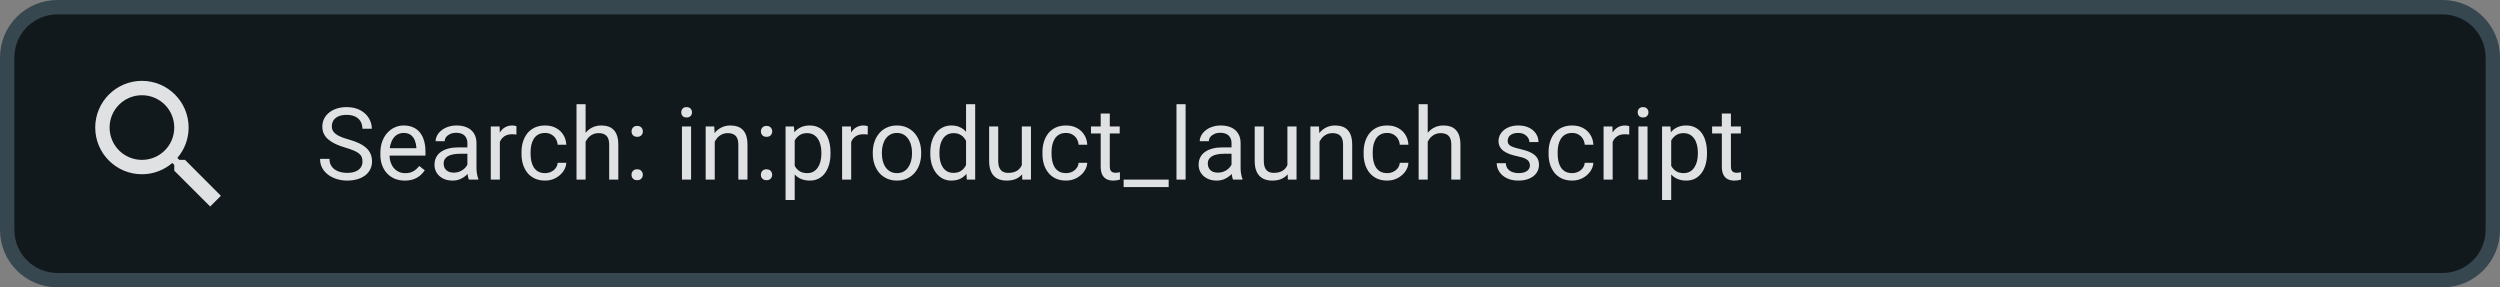
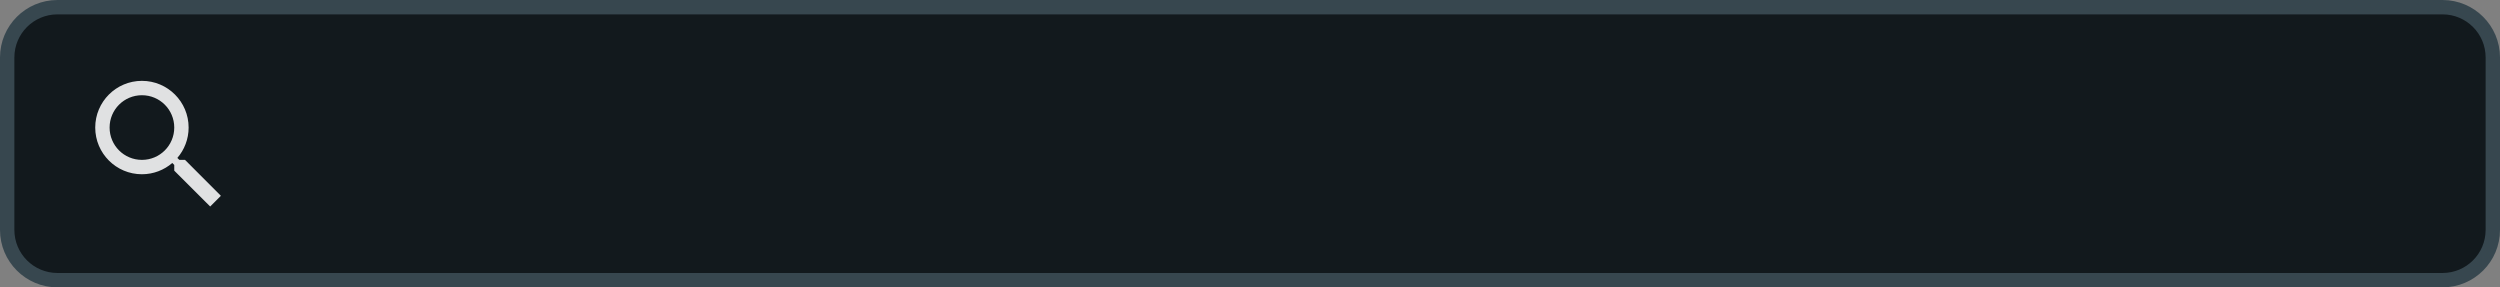
<svg xmlns="http://www.w3.org/2000/svg" width="348" height="40" viewBox="0 0 348 40" fill="none">
  <rect x="0" y="0" width="348" height="40" fill="#808080" stroke="none" />
  <path d="M1 8C1 4.134 4.134 1 8 1H340C343.866 1 347 4.134 347 8V32C347 35.866 343.866 39 340 39H8C4.134 39 1 35.866 1 32V8Z" fill="#12191D" />
  <path d="M1 8C1 4.134 4.134 1 8 1H340C343.866 1 347 4.134 347 8V32C347 35.866 343.866 39 340 39H8C4.134 39 1 35.866 1 32V8Z" stroke="#37474F" stroke-width="2" />
  <path fill-rule="evenodd" clip-rule="evenodd" d="M24.966 22.255H25.756L30.746 27.255L29.256 28.745L24.256 23.755V22.965L23.986 22.685C22.846 23.665 21.366 24.255 19.756 24.255C16.166 24.255 13.256 21.345 13.256 17.755C13.256 14.165 16.166 11.255 19.756 11.255C23.346 11.255 26.256 14.165 26.256 17.755C26.256 19.365 25.666 20.845 24.686 21.985L24.966 22.255ZM15.256 17.755C15.256 20.245 17.266 22.255 19.756 22.255C22.246 22.255 24.256 20.245 24.256 17.755C24.256 15.265 22.246 13.255 19.756 13.255C17.266 13.255 15.256 15.265 15.256 17.755Z" fill="white" fill-opacity="0.87" />
-   <path d="M50.46 22.484C50.46 22.252 50.423 22.047 50.351 21.869C50.282 21.687 50.159 21.523 49.981 21.377C49.808 21.231 49.567 21.092 49.257 20.96C48.952 20.828 48.564 20.693 48.095 20.557C47.602 20.411 47.158 20.249 46.762 20.071C46.365 19.889 46.026 19.682 45.743 19.449C45.461 19.217 45.244 18.95 45.094 18.649C44.943 18.349 44.868 18.005 44.868 17.617C44.868 17.23 44.948 16.872 45.107 16.544C45.267 16.216 45.495 15.931 45.791 15.69C46.092 15.443 46.45 15.252 46.864 15.115C47.279 14.979 47.742 14.91 48.252 14.91C48.999 14.91 49.633 15.054 50.152 15.341C50.676 15.623 51.075 15.995 51.349 16.455C51.622 16.911 51.759 17.398 51.759 17.918H50.446C50.446 17.544 50.367 17.214 50.207 16.927C50.047 16.635 49.806 16.407 49.482 16.243C49.159 16.075 48.749 15.99 48.252 15.99C47.783 15.99 47.395 16.061 47.09 16.202C46.785 16.343 46.557 16.535 46.406 16.776C46.26 17.018 46.188 17.294 46.188 17.604C46.188 17.813 46.231 18.005 46.317 18.178C46.408 18.346 46.547 18.504 46.734 18.649C46.926 18.795 47.167 18.93 47.459 19.053C47.755 19.176 48.108 19.294 48.519 19.408C49.084 19.568 49.571 19.745 49.981 19.941C50.392 20.137 50.729 20.358 50.993 20.605C51.262 20.846 51.46 21.122 51.588 21.432C51.72 21.737 51.786 22.083 51.786 22.471C51.786 22.876 51.704 23.243 51.54 23.571C51.376 23.899 51.141 24.18 50.836 24.412C50.531 24.645 50.164 24.825 49.735 24.952C49.312 25.075 48.838 25.137 48.313 25.137C47.853 25.137 47.4 25.073 46.953 24.945C46.511 24.818 46.108 24.626 45.743 24.371C45.383 24.116 45.094 23.801 44.875 23.428C44.661 23.049 44.554 22.612 44.554 22.115H45.866C45.866 22.457 45.932 22.751 46.065 22.997C46.197 23.239 46.377 23.439 46.605 23.599C46.837 23.758 47.099 23.877 47.391 23.954C47.687 24.027 47.995 24.064 48.313 24.064C48.774 24.064 49.163 24 49.482 23.872C49.801 23.744 50.043 23.562 50.207 23.325C50.376 23.088 50.46 22.808 50.46 22.484ZM56.346 25.137C55.831 25.137 55.364 25.05 54.944 24.877C54.53 24.699 54.172 24.451 53.871 24.132C53.575 23.813 53.347 23.435 53.188 22.997C53.028 22.56 52.948 22.081 52.948 21.561V21.274C52.948 20.673 53.037 20.137 53.215 19.668C53.393 19.194 53.634 18.793 53.94 18.465C54.245 18.137 54.591 17.888 54.978 17.72C55.366 17.551 55.767 17.467 56.182 17.467C56.71 17.467 57.166 17.558 57.549 17.74C57.936 17.922 58.253 18.178 58.499 18.506C58.745 18.829 58.927 19.212 59.046 19.654C59.164 20.092 59.224 20.57 59.224 21.09V21.657H53.7V20.625H57.959V20.529C57.941 20.201 57.872 19.882 57.754 19.572C57.64 19.262 57.458 19.007 57.207 18.807C56.956 18.606 56.615 18.506 56.182 18.506C55.895 18.506 55.63 18.567 55.389 18.69C55.147 18.809 54.94 18.987 54.767 19.224C54.593 19.461 54.459 19.75 54.363 20.092C54.268 20.434 54.22 20.828 54.22 21.274V21.561C54.22 21.912 54.268 22.243 54.363 22.553C54.464 22.858 54.607 23.127 54.794 23.359C54.985 23.592 55.215 23.774 55.484 23.906C55.758 24.038 56.068 24.105 56.414 24.105C56.861 24.105 57.239 24.013 57.549 23.831C57.859 23.649 58.13 23.405 58.362 23.1L59.128 23.708C58.968 23.95 58.766 24.18 58.52 24.398C58.273 24.617 57.97 24.795 57.61 24.932C57.255 25.068 56.833 25.137 56.346 25.137ZM65.061 23.735V19.928C65.061 19.636 65.002 19.383 64.884 19.169C64.77 18.95 64.597 18.782 64.364 18.663C64.132 18.545 63.845 18.485 63.503 18.485C63.184 18.485 62.904 18.54 62.662 18.649C62.425 18.759 62.238 18.902 62.102 19.08C61.969 19.258 61.903 19.449 61.903 19.654H60.639C60.639 19.39 60.707 19.128 60.844 18.868C60.98 18.608 61.176 18.374 61.432 18.164C61.691 17.95 62.001 17.781 62.361 17.658C62.726 17.531 63.132 17.467 63.578 17.467C64.116 17.467 64.59 17.558 65 17.74C65.415 17.922 65.738 18.198 65.971 18.567C66.208 18.932 66.326 19.39 66.326 19.941V23.387C66.326 23.633 66.347 23.895 66.388 24.173C66.433 24.451 66.499 24.69 66.586 24.891V25H65.267C65.203 24.854 65.153 24.66 65.116 24.419C65.08 24.173 65.061 23.945 65.061 23.735ZM65.28 20.516L65.294 21.404H64.016C63.656 21.404 63.334 21.434 63.052 21.493C62.769 21.548 62.532 21.632 62.341 21.746C62.149 21.86 62.004 22.004 61.903 22.177C61.803 22.345 61.753 22.544 61.753 22.771C61.753 23.004 61.805 23.216 61.91 23.407C62.015 23.599 62.172 23.751 62.382 23.865C62.596 23.975 62.858 24.029 63.168 24.029C63.555 24.029 63.897 23.947 64.193 23.783C64.49 23.619 64.724 23.419 64.897 23.182C65.075 22.945 65.171 22.715 65.185 22.491L65.725 23.1C65.693 23.291 65.606 23.503 65.465 23.735C65.324 23.968 65.134 24.191 64.897 24.405C64.665 24.615 64.387 24.79 64.064 24.932C63.745 25.068 63.384 25.137 62.983 25.137C62.482 25.137 62.042 25.039 61.664 24.843C61.29 24.647 60.999 24.385 60.789 24.057C60.584 23.724 60.481 23.352 60.481 22.942C60.481 22.546 60.559 22.197 60.714 21.896C60.869 21.591 61.092 21.338 61.384 21.138C61.675 20.933 62.026 20.778 62.437 20.673C62.847 20.568 63.305 20.516 63.81 20.516H65.28ZM69.58 18.766V25H68.315V17.604H69.546L69.58 18.766ZM71.891 17.562L71.884 18.738C71.779 18.715 71.679 18.702 71.583 18.697C71.492 18.688 71.387 18.684 71.269 18.684C70.977 18.684 70.719 18.729 70.496 18.82C70.273 18.912 70.084 19.039 69.929 19.203C69.774 19.367 69.651 19.563 69.56 19.791C69.473 20.014 69.416 20.26 69.389 20.529L69.033 20.734C69.033 20.288 69.076 19.869 69.163 19.477C69.254 19.085 69.393 18.738 69.58 18.438C69.767 18.132 70.004 17.895 70.291 17.727C70.583 17.553 70.929 17.467 71.33 17.467C71.421 17.467 71.526 17.478 71.644 17.501C71.763 17.519 71.845 17.54 71.891 17.562ZM75.883 24.098C76.184 24.098 76.462 24.036 76.717 23.913C76.972 23.79 77.182 23.621 77.346 23.407C77.51 23.189 77.603 22.94 77.626 22.662H78.829C78.806 23.1 78.658 23.508 78.385 23.886C78.116 24.259 77.763 24.562 77.325 24.795C76.888 25.023 76.407 25.137 75.883 25.137C75.327 25.137 74.841 25.039 74.427 24.843C74.017 24.647 73.675 24.378 73.401 24.036C73.132 23.694 72.93 23.302 72.793 22.86C72.661 22.414 72.595 21.942 72.595 21.445V21.158C72.595 20.662 72.661 20.192 72.793 19.75C72.93 19.303 73.132 18.909 73.401 18.567C73.675 18.226 74.017 17.957 74.427 17.761C74.841 17.565 75.327 17.467 75.883 17.467C76.462 17.467 76.967 17.585 77.4 17.822C77.833 18.055 78.173 18.374 78.419 18.779C78.67 19.18 78.806 19.636 78.829 20.146H77.626C77.603 19.841 77.517 19.565 77.366 19.319C77.22 19.073 77.02 18.877 76.765 18.731C76.514 18.581 76.22 18.506 75.883 18.506C75.495 18.506 75.17 18.583 74.905 18.738C74.645 18.889 74.438 19.094 74.283 19.354C74.133 19.609 74.023 19.894 73.955 20.208C73.891 20.518 73.859 20.835 73.859 21.158V21.445C73.859 21.769 73.891 22.088 73.955 22.402C74.019 22.717 74.126 23.002 74.276 23.257C74.431 23.512 74.639 23.717 74.898 23.872C75.163 24.023 75.491 24.098 75.883 24.098ZM81.516 14.5V25H80.251V14.5H81.516ZM81.215 21.021L80.689 21.001C80.693 20.495 80.768 20.028 80.914 19.6C81.06 19.167 81.265 18.791 81.529 18.472C81.794 18.153 82.108 17.907 82.473 17.733C82.842 17.556 83.25 17.467 83.696 17.467C84.061 17.467 84.389 17.517 84.681 17.617C84.972 17.713 85.221 17.868 85.426 18.082C85.635 18.296 85.795 18.574 85.904 18.916C86.014 19.253 86.068 19.666 86.068 20.153V25H84.797V20.14C84.797 19.752 84.74 19.442 84.626 19.21C84.512 18.973 84.346 18.802 84.127 18.697C83.908 18.588 83.639 18.533 83.32 18.533C83.006 18.533 82.719 18.599 82.459 18.731C82.204 18.864 81.983 19.046 81.796 19.278C81.614 19.511 81.47 19.777 81.365 20.078C81.265 20.374 81.215 20.689 81.215 21.021ZM87.907 24.33C87.907 24.116 87.973 23.936 88.106 23.79C88.242 23.64 88.438 23.564 88.693 23.564C88.949 23.564 89.142 23.64 89.274 23.79C89.411 23.936 89.48 24.116 89.48 24.33C89.48 24.54 89.411 24.717 89.274 24.863C89.142 25.009 88.949 25.082 88.693 25.082C88.438 25.082 88.242 25.009 88.106 24.863C87.973 24.717 87.907 24.54 87.907 24.33ZM87.914 18.294C87.914 18.08 87.98 17.9 88.112 17.754C88.249 17.604 88.445 17.528 88.7 17.528C88.955 17.528 89.149 17.604 89.281 17.754C89.418 17.9 89.486 18.08 89.486 18.294C89.486 18.504 89.418 18.681 89.281 18.827C89.149 18.973 88.955 19.046 88.7 19.046C88.445 19.046 88.249 18.973 88.112 18.827C87.98 18.681 87.914 18.504 87.914 18.294ZM96.199 17.604V25H94.928V17.604H96.199ZM94.832 15.642C94.832 15.437 94.894 15.263 95.017 15.122C95.144 14.981 95.331 14.91 95.577 14.91C95.819 14.91 96.003 14.981 96.131 15.122C96.263 15.263 96.329 15.437 96.329 15.642C96.329 15.838 96.263 16.006 96.131 16.148C96.003 16.284 95.819 16.352 95.577 16.352C95.331 16.352 95.144 16.284 95.017 16.148C94.894 16.006 94.832 15.838 94.832 15.642ZM99.494 19.183V25H98.23V17.604H99.426L99.494 19.183ZM99.193 21.021L98.667 21.001C98.671 20.495 98.747 20.028 98.893 19.6C99.038 19.167 99.243 18.791 99.508 18.472C99.772 18.153 100.087 17.907 100.451 17.733C100.82 17.556 101.228 17.467 101.675 17.467C102.039 17.467 102.368 17.517 102.659 17.617C102.951 17.713 103.199 17.868 103.404 18.082C103.614 18.296 103.773 18.574 103.883 18.916C103.992 19.253 104.047 19.666 104.047 20.153V25H102.775V20.14C102.775 19.752 102.718 19.442 102.604 19.21C102.491 18.973 102.324 18.802 102.105 18.697C101.887 18.588 101.618 18.533 101.299 18.533C100.984 18.533 100.697 18.599 100.438 18.731C100.182 18.864 99.961 19.046 99.774 19.278C99.592 19.511 99.449 19.777 99.344 20.078C99.243 20.374 99.193 20.689 99.193 21.021ZM105.913 24.33C105.913 24.116 105.979 23.936 106.111 23.79C106.248 23.64 106.444 23.564 106.699 23.564C106.954 23.564 107.148 23.64 107.28 23.79C107.417 23.936 107.485 24.116 107.485 24.33C107.485 24.54 107.417 24.717 107.28 24.863C107.148 25.009 106.954 25.082 106.699 25.082C106.444 25.082 106.248 25.009 106.111 24.863C105.979 24.717 105.913 24.54 105.913 24.33ZM105.92 18.294C105.92 18.08 105.986 17.9 106.118 17.754C106.255 17.604 106.451 17.528 106.706 17.528C106.961 17.528 107.155 17.604 107.287 17.754C107.424 17.9 107.492 18.08 107.492 18.294C107.492 18.504 107.424 18.681 107.287 18.827C107.155 18.973 106.961 19.046 106.706 19.046C106.451 19.046 106.255 18.973 106.118 18.827C105.986 18.681 105.92 18.504 105.92 18.294ZM110.623 19.025V27.844H109.352V17.604H110.514L110.623 19.025ZM115.606 21.24V21.384C115.606 21.922 115.543 22.421 115.415 22.881C115.287 23.337 115.101 23.733 114.854 24.07C114.613 24.408 114.314 24.67 113.959 24.856C113.604 25.043 113.196 25.137 112.735 25.137C112.266 25.137 111.851 25.059 111.491 24.904C111.131 24.749 110.826 24.524 110.575 24.227C110.325 23.931 110.124 23.576 109.974 23.161C109.828 22.746 109.728 22.279 109.673 21.76V20.994C109.728 20.447 109.83 19.957 109.98 19.524C110.131 19.091 110.329 18.722 110.575 18.417C110.826 18.107 111.129 17.872 111.484 17.713C111.84 17.549 112.25 17.467 112.715 17.467C113.18 17.467 113.592 17.558 113.952 17.74C114.312 17.918 114.615 18.173 114.861 18.506C115.107 18.838 115.292 19.237 115.415 19.702C115.543 20.162 115.606 20.675 115.606 21.24ZM114.335 21.384V21.24C114.335 20.871 114.296 20.525 114.219 20.201C114.141 19.873 114.021 19.586 113.856 19.34C113.697 19.089 113.492 18.893 113.241 18.752C112.991 18.606 112.692 18.533 112.346 18.533C112.027 18.533 111.749 18.588 111.512 18.697C111.279 18.807 111.081 18.955 110.917 19.142C110.753 19.324 110.618 19.534 110.514 19.77C110.413 20.003 110.338 20.244 110.288 20.495V22.266C110.379 22.585 110.507 22.885 110.671 23.168C110.835 23.446 111.054 23.672 111.327 23.845C111.601 24.013 111.945 24.098 112.359 24.098C112.701 24.098 112.995 24.027 113.241 23.886C113.492 23.74 113.697 23.542 113.856 23.291C114.021 23.04 114.141 22.753 114.219 22.43C114.296 22.102 114.335 21.753 114.335 21.384ZM118.484 18.766V25H117.22V17.604H118.45L118.484 18.766ZM120.795 17.562L120.788 18.738C120.683 18.715 120.583 18.702 120.487 18.697C120.396 18.688 120.291 18.684 120.173 18.684C119.881 18.684 119.624 18.729 119.4 18.82C119.177 18.912 118.988 19.039 118.833 19.203C118.678 19.367 118.555 19.563 118.464 19.791C118.377 20.014 118.32 20.26 118.293 20.529L117.938 20.734C117.938 20.288 117.981 19.869 118.067 19.477C118.159 19.085 118.298 18.738 118.484 18.438C118.671 18.132 118.908 17.895 119.195 17.727C119.487 17.553 119.833 17.467 120.234 17.467C120.326 17.467 120.43 17.478 120.549 17.501C120.667 17.519 120.749 17.54 120.795 17.562ZM121.492 21.384V21.227C121.492 20.693 121.57 20.199 121.725 19.743C121.88 19.283 122.103 18.884 122.395 18.547C122.686 18.205 123.039 17.941 123.454 17.754C123.869 17.562 124.334 17.467 124.849 17.467C125.368 17.467 125.835 17.562 126.25 17.754C126.669 17.941 127.025 18.205 127.316 18.547C127.613 18.884 127.838 19.283 127.993 19.743C128.148 20.199 128.226 20.693 128.226 21.227V21.384C128.226 21.917 128.148 22.412 127.993 22.867C127.838 23.323 127.613 23.722 127.316 24.064C127.025 24.401 126.672 24.665 126.257 24.856C125.847 25.043 125.382 25.137 124.862 25.137C124.343 25.137 123.876 25.043 123.461 24.856C123.046 24.665 122.691 24.401 122.395 24.064C122.103 23.722 121.88 23.323 121.725 22.867C121.57 22.412 121.492 21.917 121.492 21.384ZM122.757 21.227V21.384C122.757 21.753 122.8 22.102 122.887 22.43C122.973 22.753 123.103 23.04 123.276 23.291C123.454 23.542 123.675 23.74 123.939 23.886C124.204 24.027 124.511 24.098 124.862 24.098C125.209 24.098 125.512 24.027 125.771 23.886C126.036 23.74 126.255 23.542 126.428 23.291C126.601 23.04 126.731 22.753 126.817 22.43C126.909 22.102 126.954 21.753 126.954 21.384V21.227C126.954 20.862 126.909 20.518 126.817 20.194C126.731 19.866 126.599 19.577 126.421 19.326C126.248 19.071 126.029 18.87 125.765 18.725C125.505 18.579 125.2 18.506 124.849 18.506C124.502 18.506 124.197 18.579 123.933 18.725C123.673 18.87 123.454 19.071 123.276 19.326C123.103 19.577 122.973 19.866 122.887 20.194C122.8 20.518 122.757 20.862 122.757 21.227ZM134.474 23.564V14.5H135.745V25H134.583L134.474 23.564ZM129.497 21.384V21.24C129.497 20.675 129.565 20.162 129.702 19.702C129.843 19.237 130.042 18.838 130.297 18.506C130.557 18.173 130.864 17.918 131.22 17.74C131.58 17.558 131.981 17.467 132.423 17.467C132.888 17.467 133.293 17.549 133.64 17.713C133.991 17.872 134.287 18.107 134.528 18.417C134.774 18.722 134.968 19.091 135.109 19.524C135.251 19.957 135.349 20.447 135.403 20.994V21.623C135.353 22.165 135.255 22.653 135.109 23.086C134.968 23.519 134.774 23.888 134.528 24.193C134.287 24.499 133.991 24.733 133.64 24.898C133.289 25.057 132.879 25.137 132.409 25.137C131.976 25.137 131.58 25.043 131.22 24.856C130.864 24.67 130.557 24.408 130.297 24.07C130.042 23.733 129.843 23.337 129.702 22.881C129.565 22.421 129.497 21.922 129.497 21.384ZM130.769 21.24V21.384C130.769 21.753 130.805 22.099 130.878 22.423C130.955 22.746 131.074 23.031 131.233 23.277C131.393 23.523 131.596 23.717 131.842 23.858C132.088 23.995 132.382 24.064 132.724 24.064C133.143 24.064 133.487 23.975 133.756 23.797C134.029 23.619 134.248 23.384 134.412 23.093C134.576 22.801 134.704 22.484 134.795 22.143V20.495C134.74 20.244 134.66 20.003 134.556 19.77C134.455 19.534 134.323 19.324 134.159 19.142C134 18.955 133.801 18.807 133.564 18.697C133.332 18.588 133.056 18.533 132.737 18.533C132.391 18.533 132.092 18.606 131.842 18.752C131.596 18.893 131.393 19.089 131.233 19.34C131.074 19.586 130.955 19.873 130.878 20.201C130.805 20.525 130.769 20.871 130.769 21.24ZM142.239 23.291V17.604H143.511V25H142.301L142.239 23.291ZM142.479 21.732L143.005 21.719C143.005 22.211 142.952 22.667 142.848 23.086C142.747 23.501 142.583 23.861 142.355 24.166C142.128 24.471 141.829 24.711 141.46 24.884C141.091 25.052 140.642 25.137 140.113 25.137C139.753 25.137 139.423 25.084 139.122 24.98C138.826 24.875 138.571 24.713 138.356 24.494C138.142 24.275 137.976 23.991 137.857 23.64C137.743 23.289 137.687 22.867 137.687 22.375V17.604H138.951V22.389C138.951 22.721 138.988 22.997 139.061 23.216C139.138 23.43 139.241 23.601 139.368 23.729C139.5 23.852 139.646 23.938 139.806 23.988C139.97 24.038 140.138 24.064 140.312 24.064C140.849 24.064 141.275 23.961 141.59 23.756C141.904 23.546 142.13 23.266 142.267 22.915C142.408 22.56 142.479 22.165 142.479 21.732ZM148.398 24.098C148.699 24.098 148.977 24.036 149.232 23.913C149.488 23.79 149.697 23.621 149.861 23.407C150.025 23.189 150.119 22.94 150.142 22.662H151.345C151.322 23.1 151.174 23.508 150.9 23.886C150.632 24.259 150.278 24.562 149.841 24.795C149.403 25.023 148.923 25.137 148.398 25.137C147.842 25.137 147.357 25.039 146.942 24.843C146.532 24.647 146.19 24.378 145.917 24.036C145.648 23.694 145.445 23.302 145.309 22.86C145.176 22.414 145.11 21.942 145.11 21.445V21.158C145.11 20.662 145.176 20.192 145.309 19.75C145.445 19.303 145.648 18.909 145.917 18.567C146.19 18.226 146.532 17.957 146.942 17.761C147.357 17.565 147.842 17.467 148.398 17.467C148.977 17.467 149.483 17.585 149.916 17.822C150.349 18.055 150.688 18.374 150.935 18.779C151.185 19.18 151.322 19.636 151.345 20.146H150.142C150.119 19.841 150.032 19.565 149.882 19.319C149.736 19.073 149.535 18.877 149.28 18.731C149.03 18.581 148.736 18.506 148.398 18.506C148.011 18.506 147.685 18.583 147.421 18.738C147.161 18.889 146.954 19.094 146.799 19.354C146.648 19.609 146.539 19.894 146.471 20.208C146.407 20.518 146.375 20.835 146.375 21.158V21.445C146.375 21.769 146.407 22.088 146.471 22.402C146.535 22.717 146.642 23.002 146.792 23.257C146.947 23.512 147.154 23.717 147.414 23.872C147.678 24.023 148.007 24.098 148.398 24.098ZM155.863 17.604V18.574H151.864V17.604H155.863ZM153.218 15.806H154.482V23.168C154.482 23.419 154.521 23.608 154.599 23.735C154.676 23.863 154.776 23.947 154.899 23.988C155.022 24.029 155.155 24.05 155.296 24.05C155.401 24.05 155.51 24.041 155.624 24.023C155.743 24 155.831 23.981 155.891 23.968L155.897 25C155.797 25.032 155.665 25.061 155.501 25.089C155.341 25.121 155.148 25.137 154.92 25.137C154.61 25.137 154.325 25.075 154.065 24.952C153.806 24.829 153.598 24.624 153.443 24.337C153.293 24.045 153.218 23.653 153.218 23.161V15.806ZM162.679 25V26.039H156.41V25H162.679ZM165.037 14.5V25H163.766V14.5H165.037ZM171.429 23.735V19.928C171.429 19.636 171.369 19.383 171.251 19.169C171.137 18.95 170.964 18.782 170.731 18.663C170.499 18.545 170.212 18.485 169.87 18.485C169.551 18.485 169.271 18.54 169.029 18.649C168.792 18.759 168.605 18.902 168.469 19.08C168.337 19.258 168.271 19.449 168.271 19.654H167.006C167.006 19.39 167.074 19.128 167.211 18.868C167.348 18.608 167.544 18.374 167.799 18.164C168.059 17.95 168.368 17.781 168.729 17.658C169.093 17.531 169.499 17.467 169.945 17.467C170.483 17.467 170.957 17.558 171.367 17.74C171.782 17.922 172.105 18.198 172.338 18.567C172.575 18.932 172.693 19.39 172.693 19.941V23.387C172.693 23.633 172.714 23.895 172.755 24.173C172.8 24.451 172.867 24.69 172.953 24.891V25H171.634C171.57 24.854 171.52 24.66 171.483 24.419C171.447 24.173 171.429 23.945 171.429 23.735ZM171.647 20.516L171.661 21.404H170.383C170.023 21.404 169.701 21.434 169.419 21.493C169.136 21.548 168.899 21.632 168.708 21.746C168.517 21.86 168.371 22.004 168.271 22.177C168.17 22.345 168.12 22.544 168.12 22.771C168.12 23.004 168.173 23.216 168.277 23.407C168.382 23.599 168.539 23.751 168.749 23.865C168.963 23.975 169.225 24.029 169.535 24.029C169.923 24.029 170.264 23.947 170.561 23.783C170.857 23.619 171.091 23.419 171.265 23.182C171.442 22.945 171.538 22.715 171.552 22.491L172.092 23.1C172.06 23.291 171.973 23.503 171.832 23.735C171.691 23.968 171.502 24.191 171.265 24.405C171.032 24.615 170.754 24.79 170.431 24.932C170.112 25.068 169.752 25.137 169.351 25.137C168.849 25.137 168.41 25.039 168.031 24.843C167.658 24.647 167.366 24.385 167.156 24.057C166.951 23.724 166.849 23.352 166.849 22.942C166.849 22.546 166.926 22.197 167.081 21.896C167.236 21.591 167.459 21.338 167.751 21.138C168.043 20.933 168.394 20.778 168.804 20.673C169.214 20.568 169.672 20.516 170.178 20.516H171.647ZM179.208 23.291V17.604H180.479V25H179.27L179.208 23.291ZM179.447 21.732L179.974 21.719C179.974 22.211 179.921 22.667 179.816 23.086C179.716 23.501 179.552 23.861 179.324 24.166C179.096 24.471 178.798 24.711 178.429 24.884C178.06 25.052 177.611 25.137 177.082 25.137C176.722 25.137 176.392 25.084 176.091 24.98C175.795 24.875 175.539 24.713 175.325 24.494C175.111 24.275 174.945 23.991 174.826 23.64C174.712 23.289 174.655 22.867 174.655 22.375V17.604H175.92V22.389C175.92 22.721 175.956 22.997 176.029 23.216C176.107 23.43 176.209 23.601 176.337 23.729C176.469 23.852 176.615 23.938 176.774 23.988C176.938 24.038 177.107 24.064 177.28 24.064C177.818 24.064 178.244 23.961 178.559 23.756C178.873 23.546 179.099 23.266 179.235 22.915C179.377 22.56 179.447 22.165 179.447 21.732ZM183.672 19.183V25H182.407V17.604H183.604L183.672 19.183ZM183.371 21.021L182.845 21.001C182.849 20.495 182.924 20.028 183.07 19.6C183.216 19.167 183.421 18.791 183.686 18.472C183.95 18.153 184.264 17.907 184.629 17.733C184.998 17.556 185.406 17.467 185.853 17.467C186.217 17.467 186.545 17.517 186.837 17.617C187.129 17.713 187.377 17.868 187.582 18.082C187.792 18.296 187.951 18.574 188.061 18.916C188.17 19.253 188.225 19.666 188.225 20.153V25H186.953V20.14C186.953 19.752 186.896 19.442 186.782 19.21C186.668 18.973 186.502 18.802 186.283 18.697C186.064 18.588 185.796 18.533 185.477 18.533C185.162 18.533 184.875 18.599 184.615 18.731C184.36 18.864 184.139 19.046 183.952 19.278C183.77 19.511 183.626 19.777 183.521 20.078C183.421 20.374 183.371 20.689 183.371 21.021ZM193.105 24.098C193.406 24.098 193.684 24.036 193.939 23.913C194.195 23.79 194.404 23.621 194.568 23.407C194.732 23.189 194.826 22.94 194.849 22.662H196.052C196.029 23.1 195.881 23.508 195.607 23.886C195.339 24.259 194.985 24.562 194.548 24.795C194.11 25.023 193.63 25.137 193.105 25.137C192.549 25.137 192.064 25.039 191.649 24.843C191.239 24.647 190.897 24.378 190.624 24.036C190.355 23.694 190.152 23.302 190.016 22.86C189.883 22.414 189.817 21.942 189.817 21.445V21.158C189.817 20.662 189.883 20.192 190.016 19.75C190.152 19.303 190.355 18.909 190.624 18.567C190.897 18.226 191.239 17.957 191.649 17.761C192.064 17.565 192.549 17.467 193.105 17.467C193.684 17.467 194.19 17.585 194.623 17.822C195.056 18.055 195.396 18.374 195.642 18.779C195.892 19.18 196.029 19.636 196.052 20.146H194.849C194.826 19.841 194.739 19.565 194.589 19.319C194.443 19.073 194.243 18.877 193.987 18.731C193.737 18.581 193.443 18.506 193.105 18.506C192.718 18.506 192.392 18.583 192.128 18.738C191.868 18.889 191.661 19.094 191.506 19.354C191.355 19.609 191.246 19.894 191.178 20.208C191.114 20.518 191.082 20.835 191.082 21.158V21.445C191.082 21.769 191.114 22.088 191.178 22.402C191.242 22.717 191.349 23.002 191.499 23.257C191.654 23.512 191.861 23.717 192.121 23.872C192.385 24.023 192.714 24.098 193.105 24.098ZM198.738 14.5V25H197.474V14.5H198.738ZM198.438 21.021L197.911 21.001C197.916 20.495 197.991 20.028 198.137 19.6C198.283 19.167 198.488 18.791 198.752 18.472C199.016 18.153 199.331 17.907 199.695 17.733C200.064 17.556 200.472 17.467 200.919 17.467C201.284 17.467 201.612 17.517 201.903 17.617C202.195 17.713 202.443 17.868 202.648 18.082C202.858 18.296 203.018 18.574 203.127 18.916C203.236 19.253 203.291 19.666 203.291 20.153V25H202.02V20.14C202.02 19.752 201.963 19.442 201.849 19.21C201.735 18.973 201.568 18.802 201.35 18.697C201.131 18.588 200.862 18.533 200.543 18.533C200.229 18.533 199.941 18.599 199.682 18.731C199.426 18.864 199.205 19.046 199.019 19.278C198.836 19.511 198.693 19.777 198.588 20.078C198.488 20.374 198.438 20.689 198.438 21.021ZM212.964 23.038C212.964 22.856 212.923 22.687 212.841 22.532C212.763 22.373 212.602 22.229 212.355 22.102C212.114 21.969 211.749 21.855 211.262 21.76C210.852 21.673 210.48 21.571 210.147 21.452C209.819 21.334 209.539 21.19 209.307 21.021C209.079 20.853 208.903 20.655 208.78 20.427C208.657 20.199 208.596 19.932 208.596 19.627C208.596 19.335 208.66 19.06 208.787 18.8C208.919 18.54 209.104 18.31 209.341 18.109C209.582 17.909 209.872 17.752 210.209 17.638C210.546 17.524 210.922 17.467 211.337 17.467C211.929 17.467 212.435 17.572 212.854 17.781C213.274 17.991 213.595 18.271 213.818 18.622C214.042 18.968 214.153 19.354 214.153 19.777H212.889C212.889 19.572 212.827 19.374 212.704 19.183C212.586 18.987 212.41 18.825 212.178 18.697C211.95 18.57 211.67 18.506 211.337 18.506C210.986 18.506 210.701 18.561 210.482 18.67C210.268 18.775 210.111 18.909 210.011 19.073C209.915 19.237 209.867 19.41 209.867 19.593C209.867 19.73 209.89 19.852 209.936 19.962C209.986 20.067 210.072 20.165 210.195 20.256C210.318 20.342 210.492 20.424 210.715 20.502C210.938 20.579 211.223 20.657 211.569 20.734C212.175 20.871 212.674 21.035 213.066 21.227C213.458 21.418 213.75 21.653 213.941 21.931C214.133 22.209 214.229 22.546 214.229 22.942C214.229 23.266 214.16 23.562 214.023 23.831C213.891 24.1 213.698 24.332 213.442 24.528C213.192 24.72 212.891 24.87 212.54 24.98C212.194 25.084 211.804 25.137 211.371 25.137C210.719 25.137 210.168 25.02 209.717 24.788C209.266 24.556 208.924 24.255 208.691 23.886C208.459 23.517 208.343 23.127 208.343 22.717H209.614C209.632 23.063 209.733 23.339 209.915 23.544C210.097 23.744 210.321 23.888 210.585 23.975C210.849 24.057 211.111 24.098 211.371 24.098C211.717 24.098 212.007 24.052 212.239 23.961C212.476 23.87 212.656 23.744 212.779 23.585C212.902 23.425 212.964 23.243 212.964 23.038ZM218.85 24.098C219.15 24.098 219.428 24.036 219.684 23.913C219.939 23.79 220.148 23.621 220.312 23.407C220.477 23.189 220.57 22.94 220.593 22.662H221.796C221.773 23.1 221.625 23.508 221.352 23.886C221.083 24.259 220.729 24.562 220.292 24.795C219.854 25.023 219.374 25.137 218.85 25.137C218.294 25.137 217.808 25.039 217.394 24.843C216.983 24.647 216.642 24.378 216.368 24.036C216.099 23.694 215.896 23.302 215.76 22.86C215.628 22.414 215.562 21.942 215.562 21.445V21.158C215.562 20.662 215.628 20.192 215.76 19.75C215.896 19.303 216.099 18.909 216.368 18.567C216.642 18.226 216.983 17.957 217.394 17.761C217.808 17.565 218.294 17.467 218.85 17.467C219.428 17.467 219.934 17.585 220.367 17.822C220.8 18.055 221.14 18.374 221.386 18.779C221.636 19.18 221.773 19.636 221.796 20.146H220.593C220.57 19.841 220.483 19.565 220.333 19.319C220.187 19.073 219.987 18.877 219.731 18.731C219.481 18.581 219.187 18.506 218.85 18.506C218.462 18.506 218.136 18.583 217.872 18.738C217.612 18.889 217.405 19.094 217.25 19.354C217.1 19.609 216.99 19.894 216.922 20.208C216.858 20.518 216.826 20.835 216.826 21.158V21.445C216.826 21.769 216.858 22.088 216.922 22.402C216.986 22.717 217.093 23.002 217.243 23.257C217.398 23.512 217.605 23.717 217.865 23.872C218.13 24.023 218.458 24.098 218.85 24.098ZM224.482 18.766V25H223.218V17.604H224.448L224.482 18.766ZM226.793 17.562L226.786 18.738C226.681 18.715 226.581 18.702 226.485 18.697C226.394 18.688 226.289 18.684 226.171 18.684C225.879 18.684 225.622 18.729 225.398 18.82C225.175 18.912 224.986 19.039 224.831 19.203C224.676 19.367 224.553 19.563 224.462 19.791C224.375 20.014 224.318 20.26 224.291 20.529L223.936 20.734C223.936 20.288 223.979 19.869 224.065 19.477C224.157 19.085 224.296 18.738 224.482 18.438C224.669 18.132 224.906 17.895 225.193 17.727C225.485 17.553 225.831 17.467 226.232 17.467C226.324 17.467 226.428 17.478 226.547 17.501C226.665 17.519 226.747 17.54 226.793 17.562ZM229.336 17.604V25H228.064V17.604H229.336ZM227.969 15.642C227.969 15.437 228.03 15.263 228.153 15.122C228.281 14.981 228.468 14.91 228.714 14.91C228.955 14.91 229.14 14.981 229.268 15.122C229.4 15.263 229.466 15.437 229.466 15.642C229.466 15.838 229.4 16.006 229.268 16.148C229.14 16.284 228.955 16.352 228.714 16.352C228.468 16.352 228.281 16.284 228.153 16.148C228.03 16.006 227.969 15.838 227.969 15.642ZM232.631 19.025V27.844H231.359V17.604H232.521L232.631 19.025ZM237.614 21.24V21.384C237.614 21.922 237.55 22.421 237.423 22.881C237.295 23.337 237.108 23.733 236.862 24.07C236.621 24.408 236.322 24.67 235.967 24.856C235.611 25.043 235.203 25.137 234.743 25.137C234.274 25.137 233.859 25.059 233.499 24.904C233.139 24.749 232.834 24.524 232.583 24.227C232.332 23.931 232.132 23.576 231.981 23.161C231.836 22.746 231.735 22.279 231.681 21.76V20.994C231.735 20.447 231.838 19.957 231.988 19.524C232.139 19.091 232.337 18.722 232.583 18.417C232.834 18.107 233.137 17.872 233.492 17.713C233.848 17.549 234.258 17.467 234.723 17.467C235.188 17.467 235.6 17.558 235.96 17.74C236.32 17.918 236.623 18.173 236.869 18.506C237.115 18.838 237.3 19.237 237.423 19.702C237.55 20.162 237.614 20.675 237.614 21.24ZM236.343 21.384V21.24C236.343 20.871 236.304 20.525 236.227 20.201C236.149 19.873 236.028 19.586 235.864 19.34C235.705 19.089 235.5 18.893 235.249 18.752C234.998 18.606 234.7 18.533 234.354 18.533C234.035 18.533 233.757 18.588 233.52 18.697C233.287 18.807 233.089 18.955 232.925 19.142C232.761 19.324 232.626 19.534 232.521 19.77C232.421 20.003 232.346 20.244 232.296 20.495V22.266C232.387 22.585 232.515 22.885 232.679 23.168C232.843 23.446 233.062 23.672 233.335 23.845C233.608 24.013 233.952 24.098 234.367 24.098C234.709 24.098 235.003 24.027 235.249 23.886C235.5 23.74 235.705 23.542 235.864 23.291C236.028 23.04 236.149 22.753 236.227 22.43C236.304 22.102 236.343 21.753 236.343 21.384ZM242.324 17.604V18.574H238.325V17.604H242.324ZM239.679 15.806H240.943V23.168C240.943 23.419 240.982 23.608 241.06 23.735C241.137 23.863 241.237 23.947 241.36 23.988C241.483 24.029 241.616 24.05 241.757 24.05C241.862 24.05 241.971 24.041 242.085 24.023C242.203 24 242.292 23.981 242.352 23.968L242.358 25C242.258 25.032 242.126 25.061 241.962 25.089C241.802 25.121 241.609 25.137 241.381 25.137C241.071 25.137 240.786 25.075 240.526 24.952C240.267 24.829 240.059 24.624 239.904 24.337C239.754 24.045 239.679 23.653 239.679 23.161V15.806Z" fill="white" fill-opacity="0.87" />
</svg>